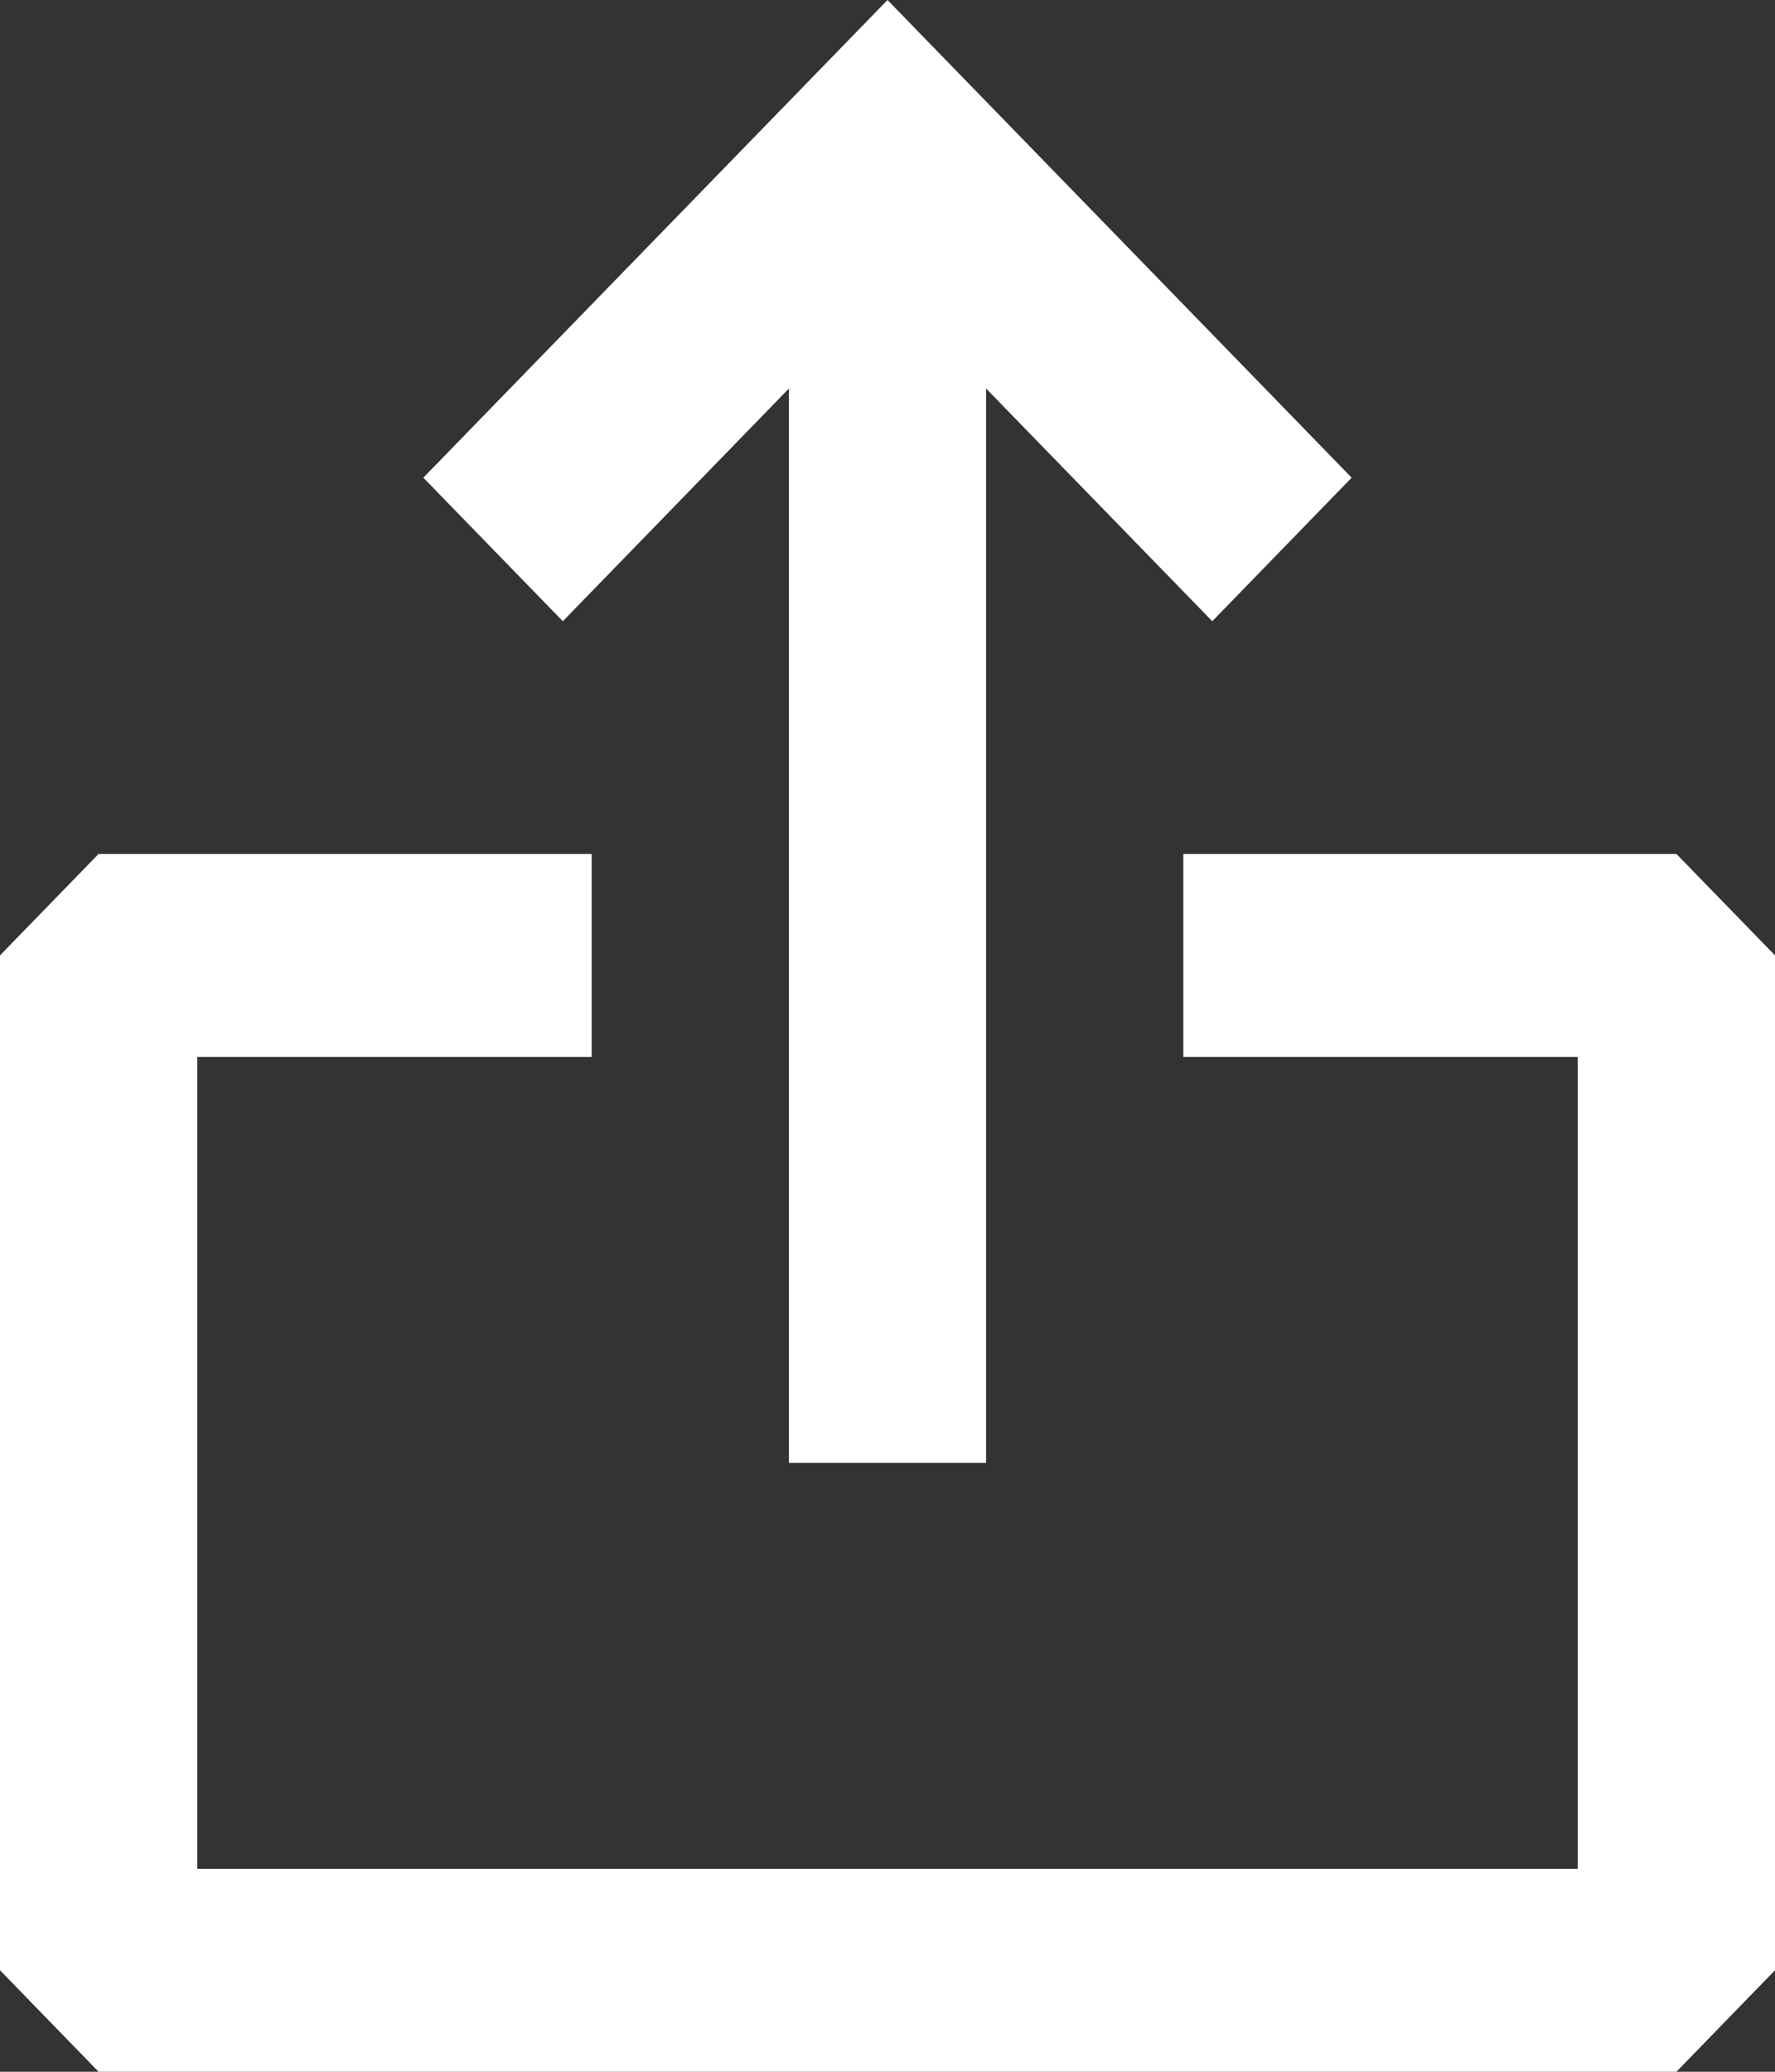
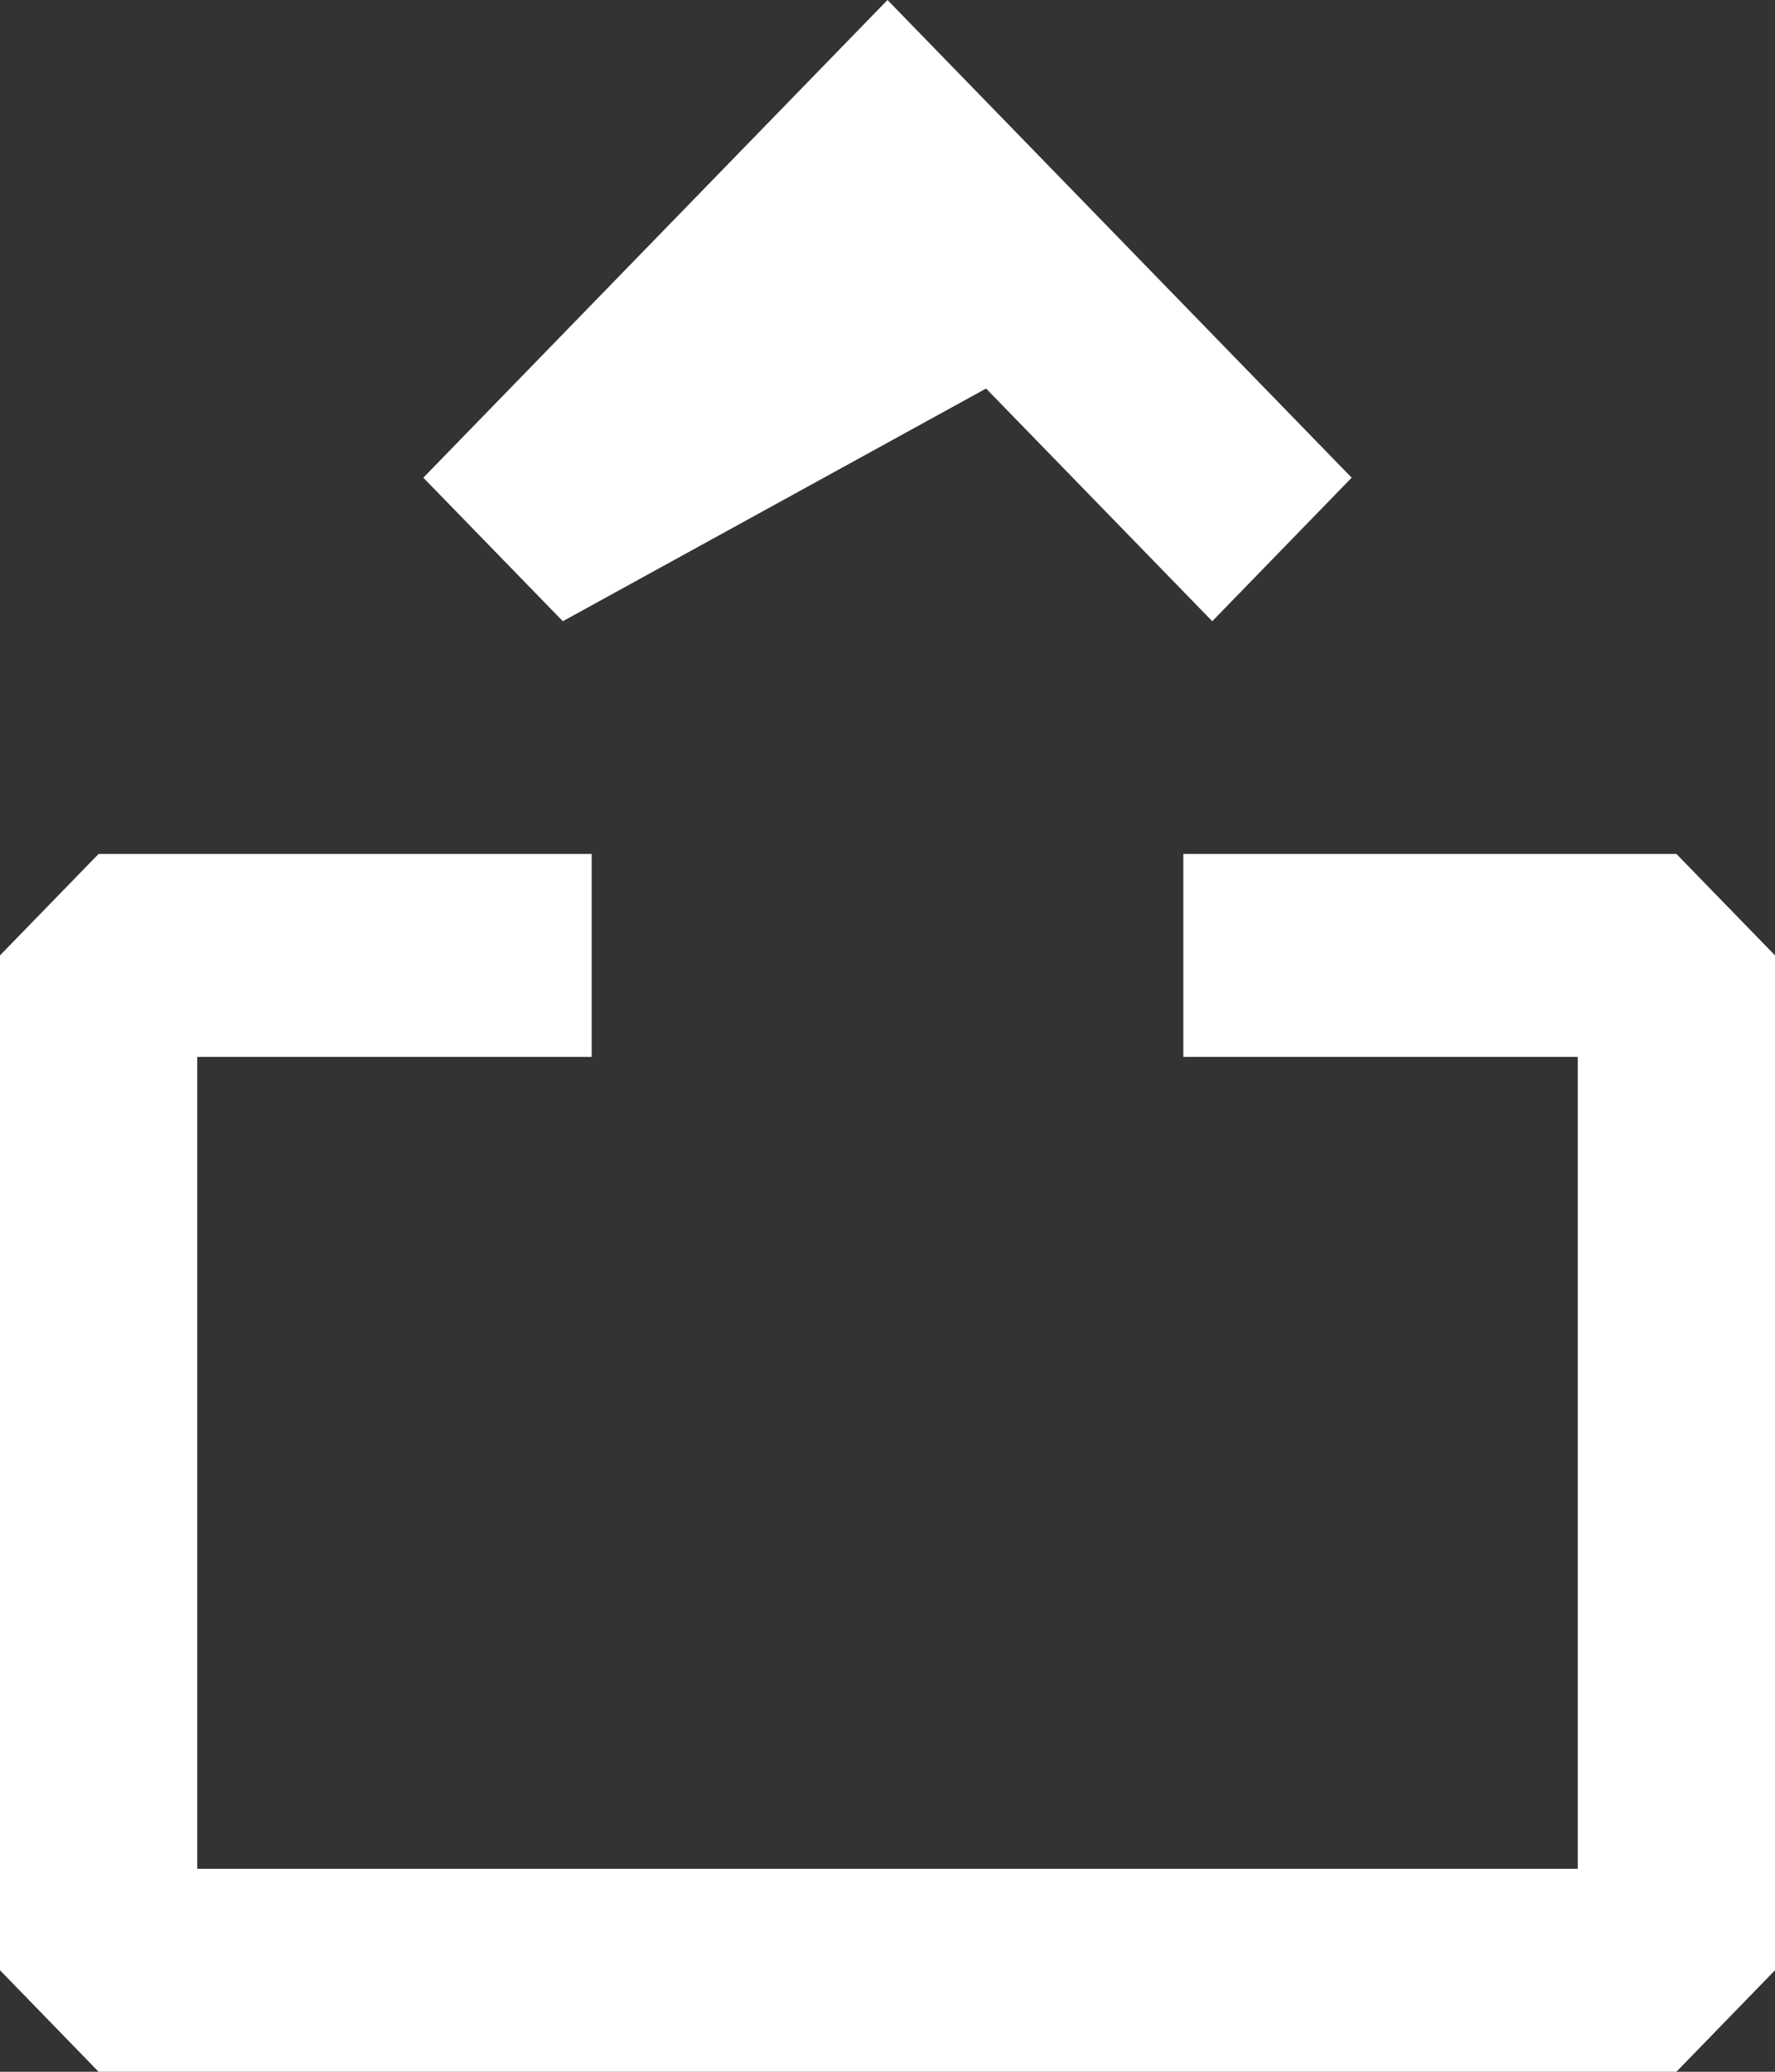
<svg xmlns="http://www.w3.org/2000/svg" width="24" height="28" viewBox="0 0 24 28" fill="none">
  <rect x="0" y="0" width="24" height="28" fill="#333333" stroke="none" />
-   <path fill-rule="evenodd" clip-rule="evenodd" d="M0 12.912L1.333 11.541H8V14.284H2.667V25.257H21.333V14.284H16V11.541H22.667L24 12.912V26.628L22.667 28H1.333L0 26.628V12.912ZM13.333 5.251V19.77H10.667V5.251L7.61 8.396L5.724 6.456L12 0L18.276 6.456L16.391 8.396L13.333 5.251Z" fill="white" />
+   <path fill-rule="evenodd" clip-rule="evenodd" d="M0 12.912L1.333 11.541H8V14.284H2.667V25.257H21.333V14.284H16V11.541H22.667L24 12.912V26.628L22.667 28H1.333L0 26.628V12.912ZM13.333 5.251V19.77V5.251L7.61 8.396L5.724 6.456L12 0L18.276 6.456L16.391 8.396L13.333 5.251Z" fill="white" />
</svg>